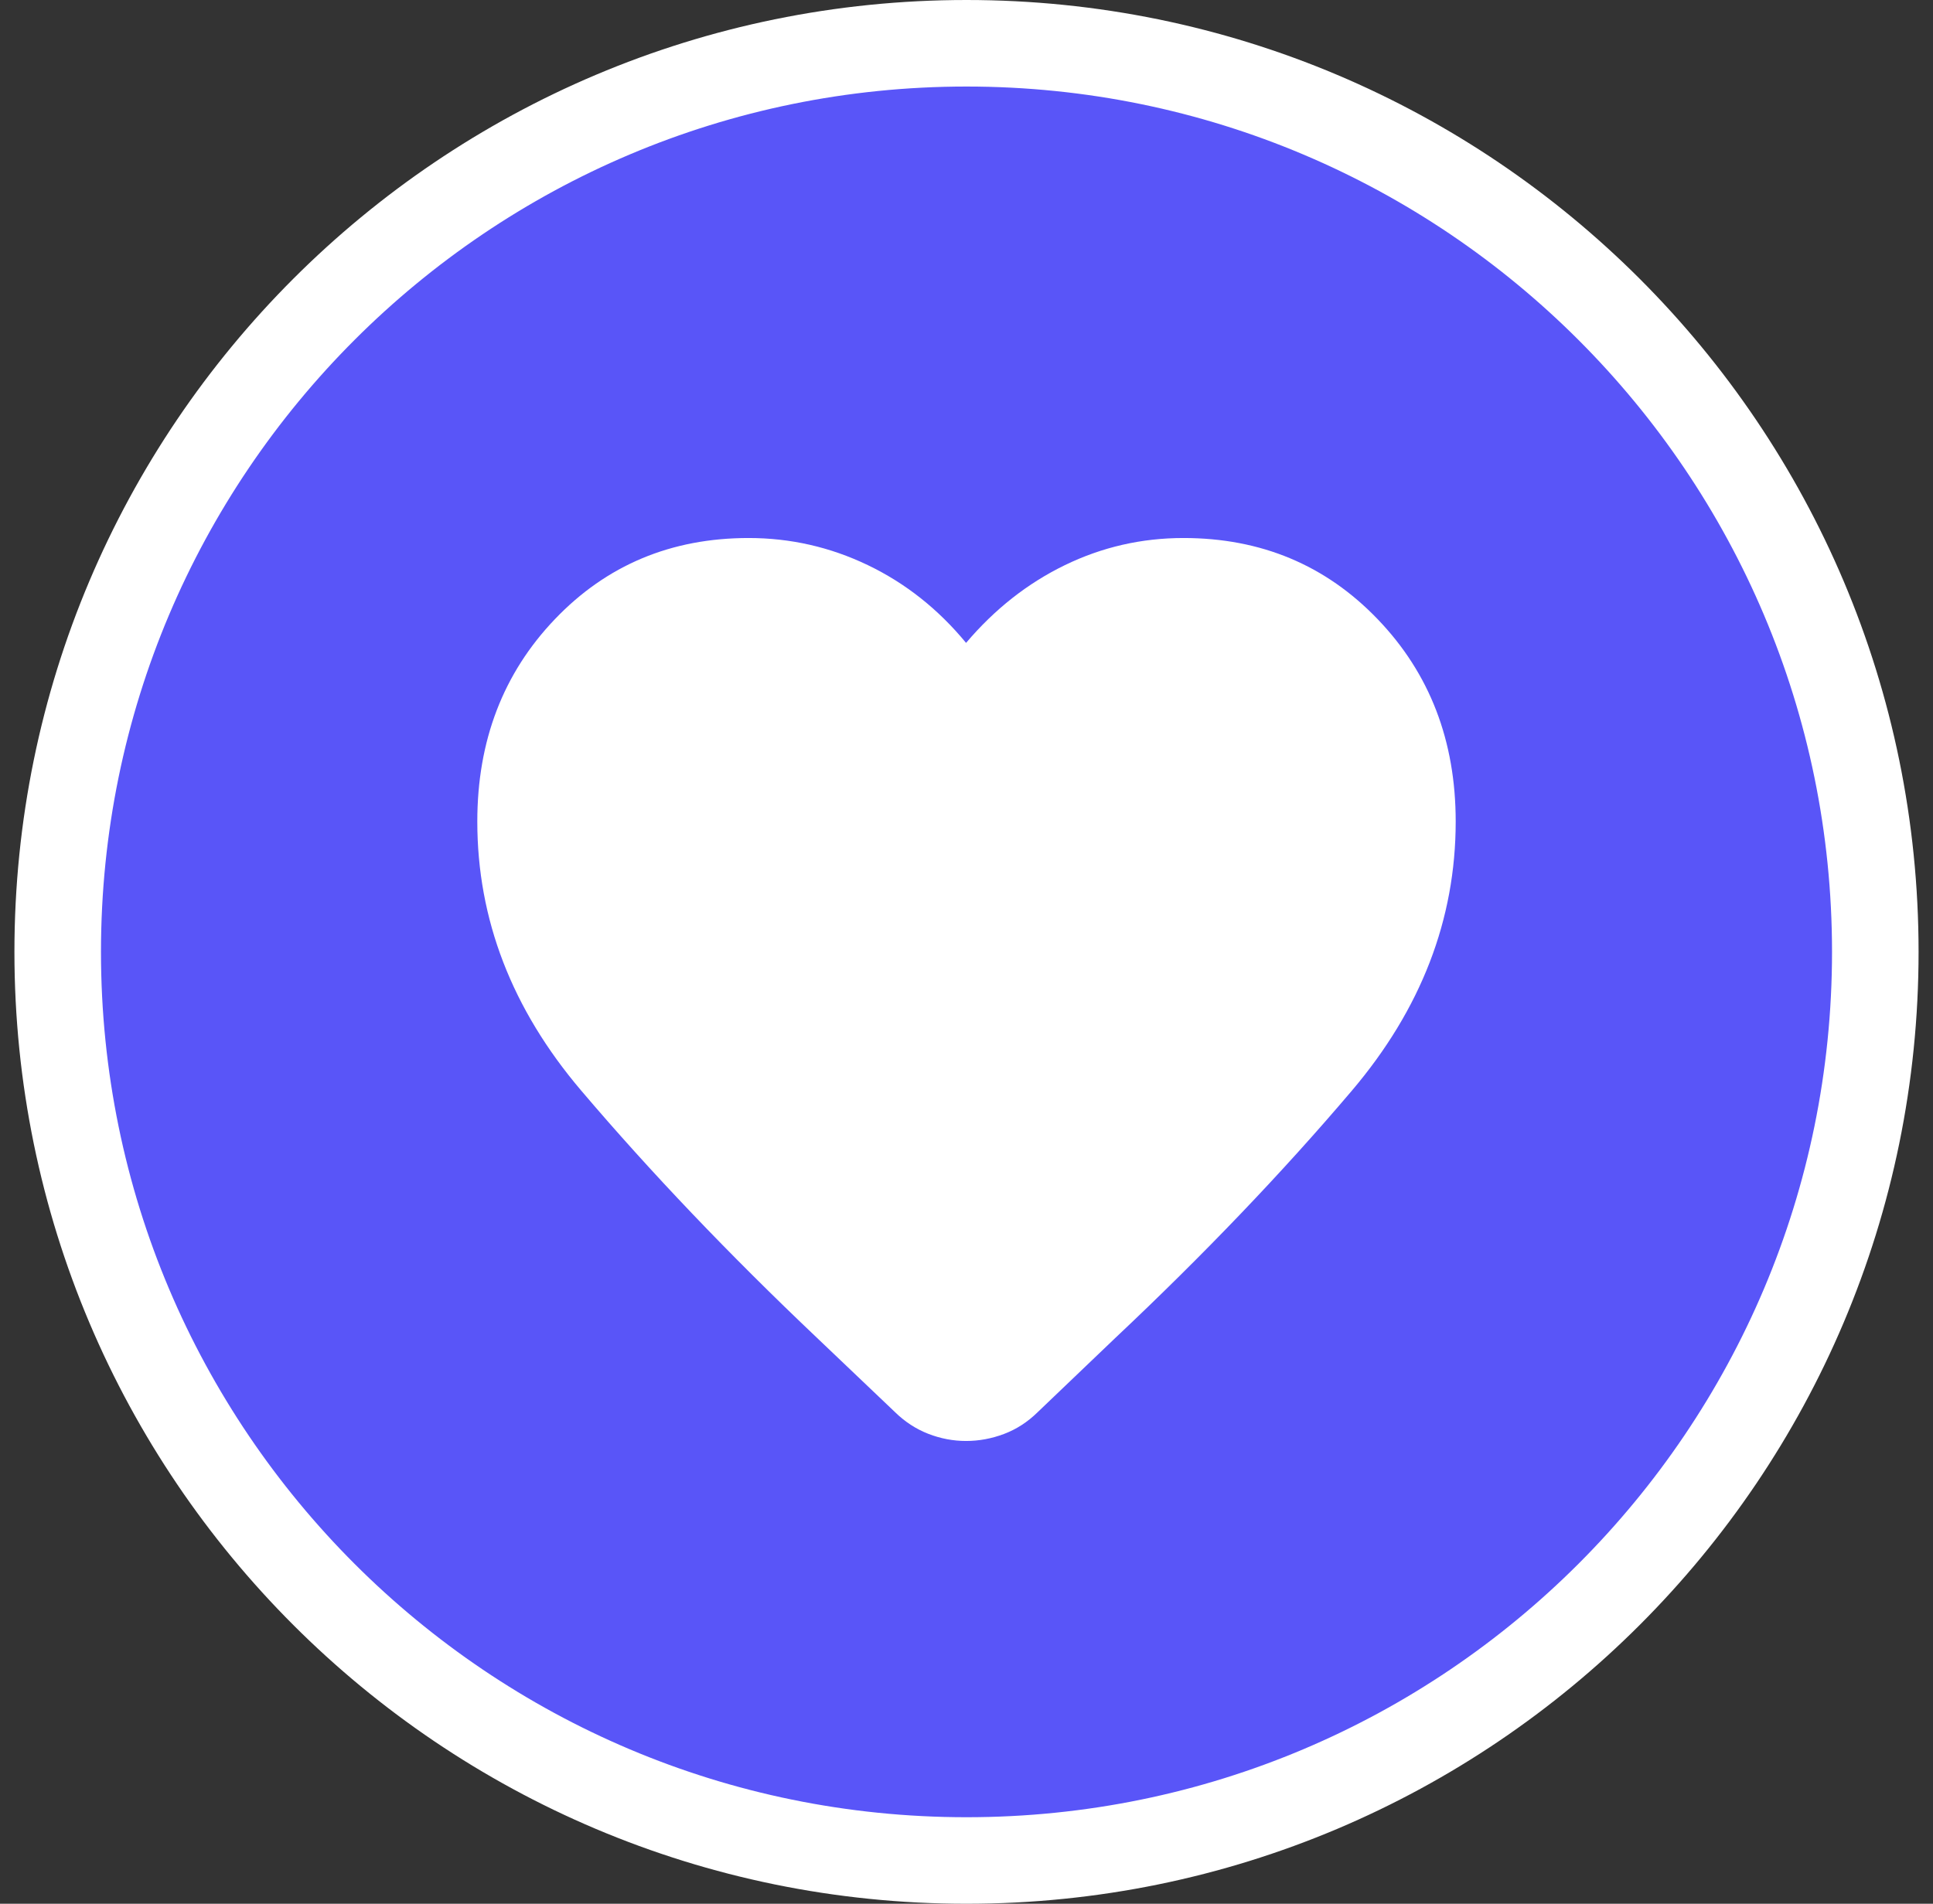
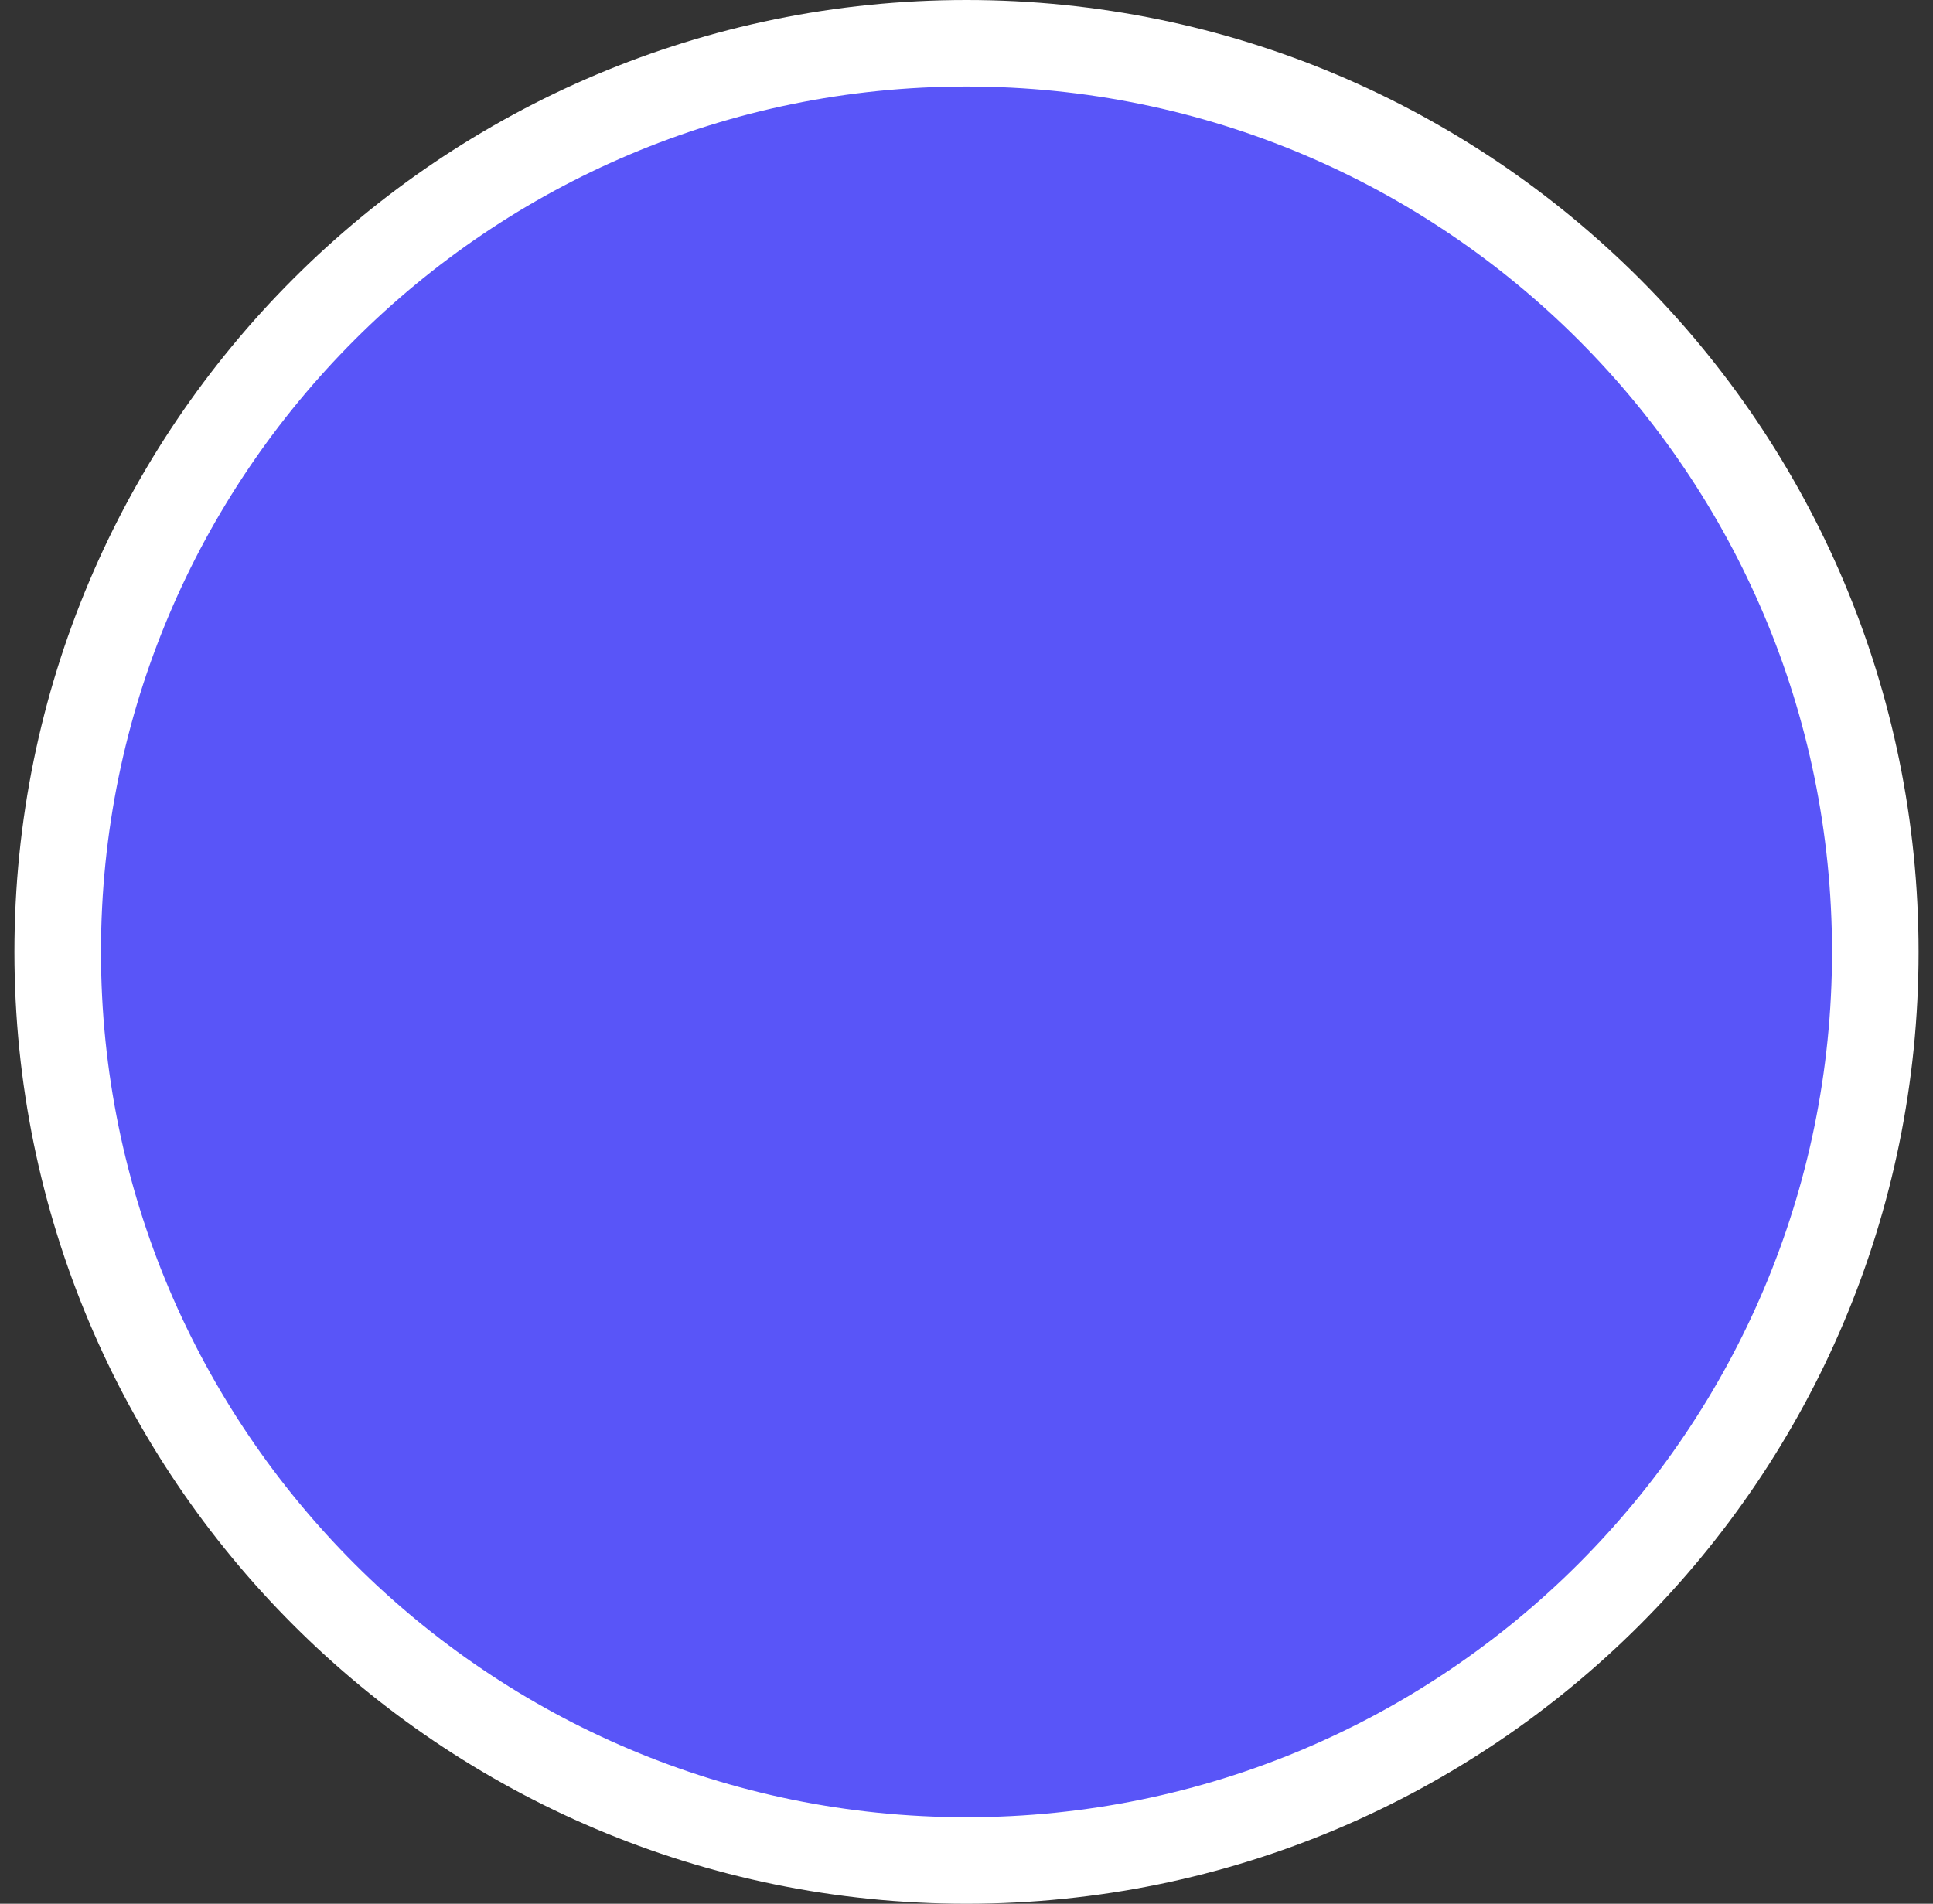
<svg xmlns="http://www.w3.org/2000/svg" width="67" height="66" viewBox="0 0 67 66" fill="none">
  <rect x="0" y="0" width="67" height="66" fill="#333333" stroke="none" />
  <path d="M33.5 64.5C50.897 64.5 65 50.397 65 33C65 15.603 50.897 1.5 33.5 1.5C16.103 1.5 2 15.603 2 33C2 50.397 16.103 64.5 33.5 64.5Z" fill="#5955F8" stroke="white" stroke-width="3" />
-   <path d="M33.485 49.956C33.04 49.956 32.605 49.874 32.178 49.709C31.751 49.543 31.364 49.291 31.019 48.953L28.316 46.379C25.264 43.484 22.539 40.626 20.141 37.804C17.743 34.982 16.544 31.874 16.544 28.481C16.544 25.681 17.44 23.343 19.232 21.467C21.025 19.59 23.264 18.652 25.948 18.652C27.397 18.652 28.774 18.965 30.08 19.592C31.386 20.219 32.521 21.118 33.485 22.288C34.477 21.118 35.619 20.219 36.911 19.592C38.203 18.965 39.573 18.652 41.021 18.652C43.706 18.652 45.95 19.59 47.752 21.467C49.555 23.343 50.456 25.681 50.456 28.481C50.456 31.874 49.256 34.986 46.854 37.815C44.453 40.644 41.719 43.502 38.653 46.389L35.961 48.963C35.615 49.302 35.227 49.552 34.797 49.714C34.366 49.876 33.929 49.956 33.485 49.956Z" fill="white" />
</svg>